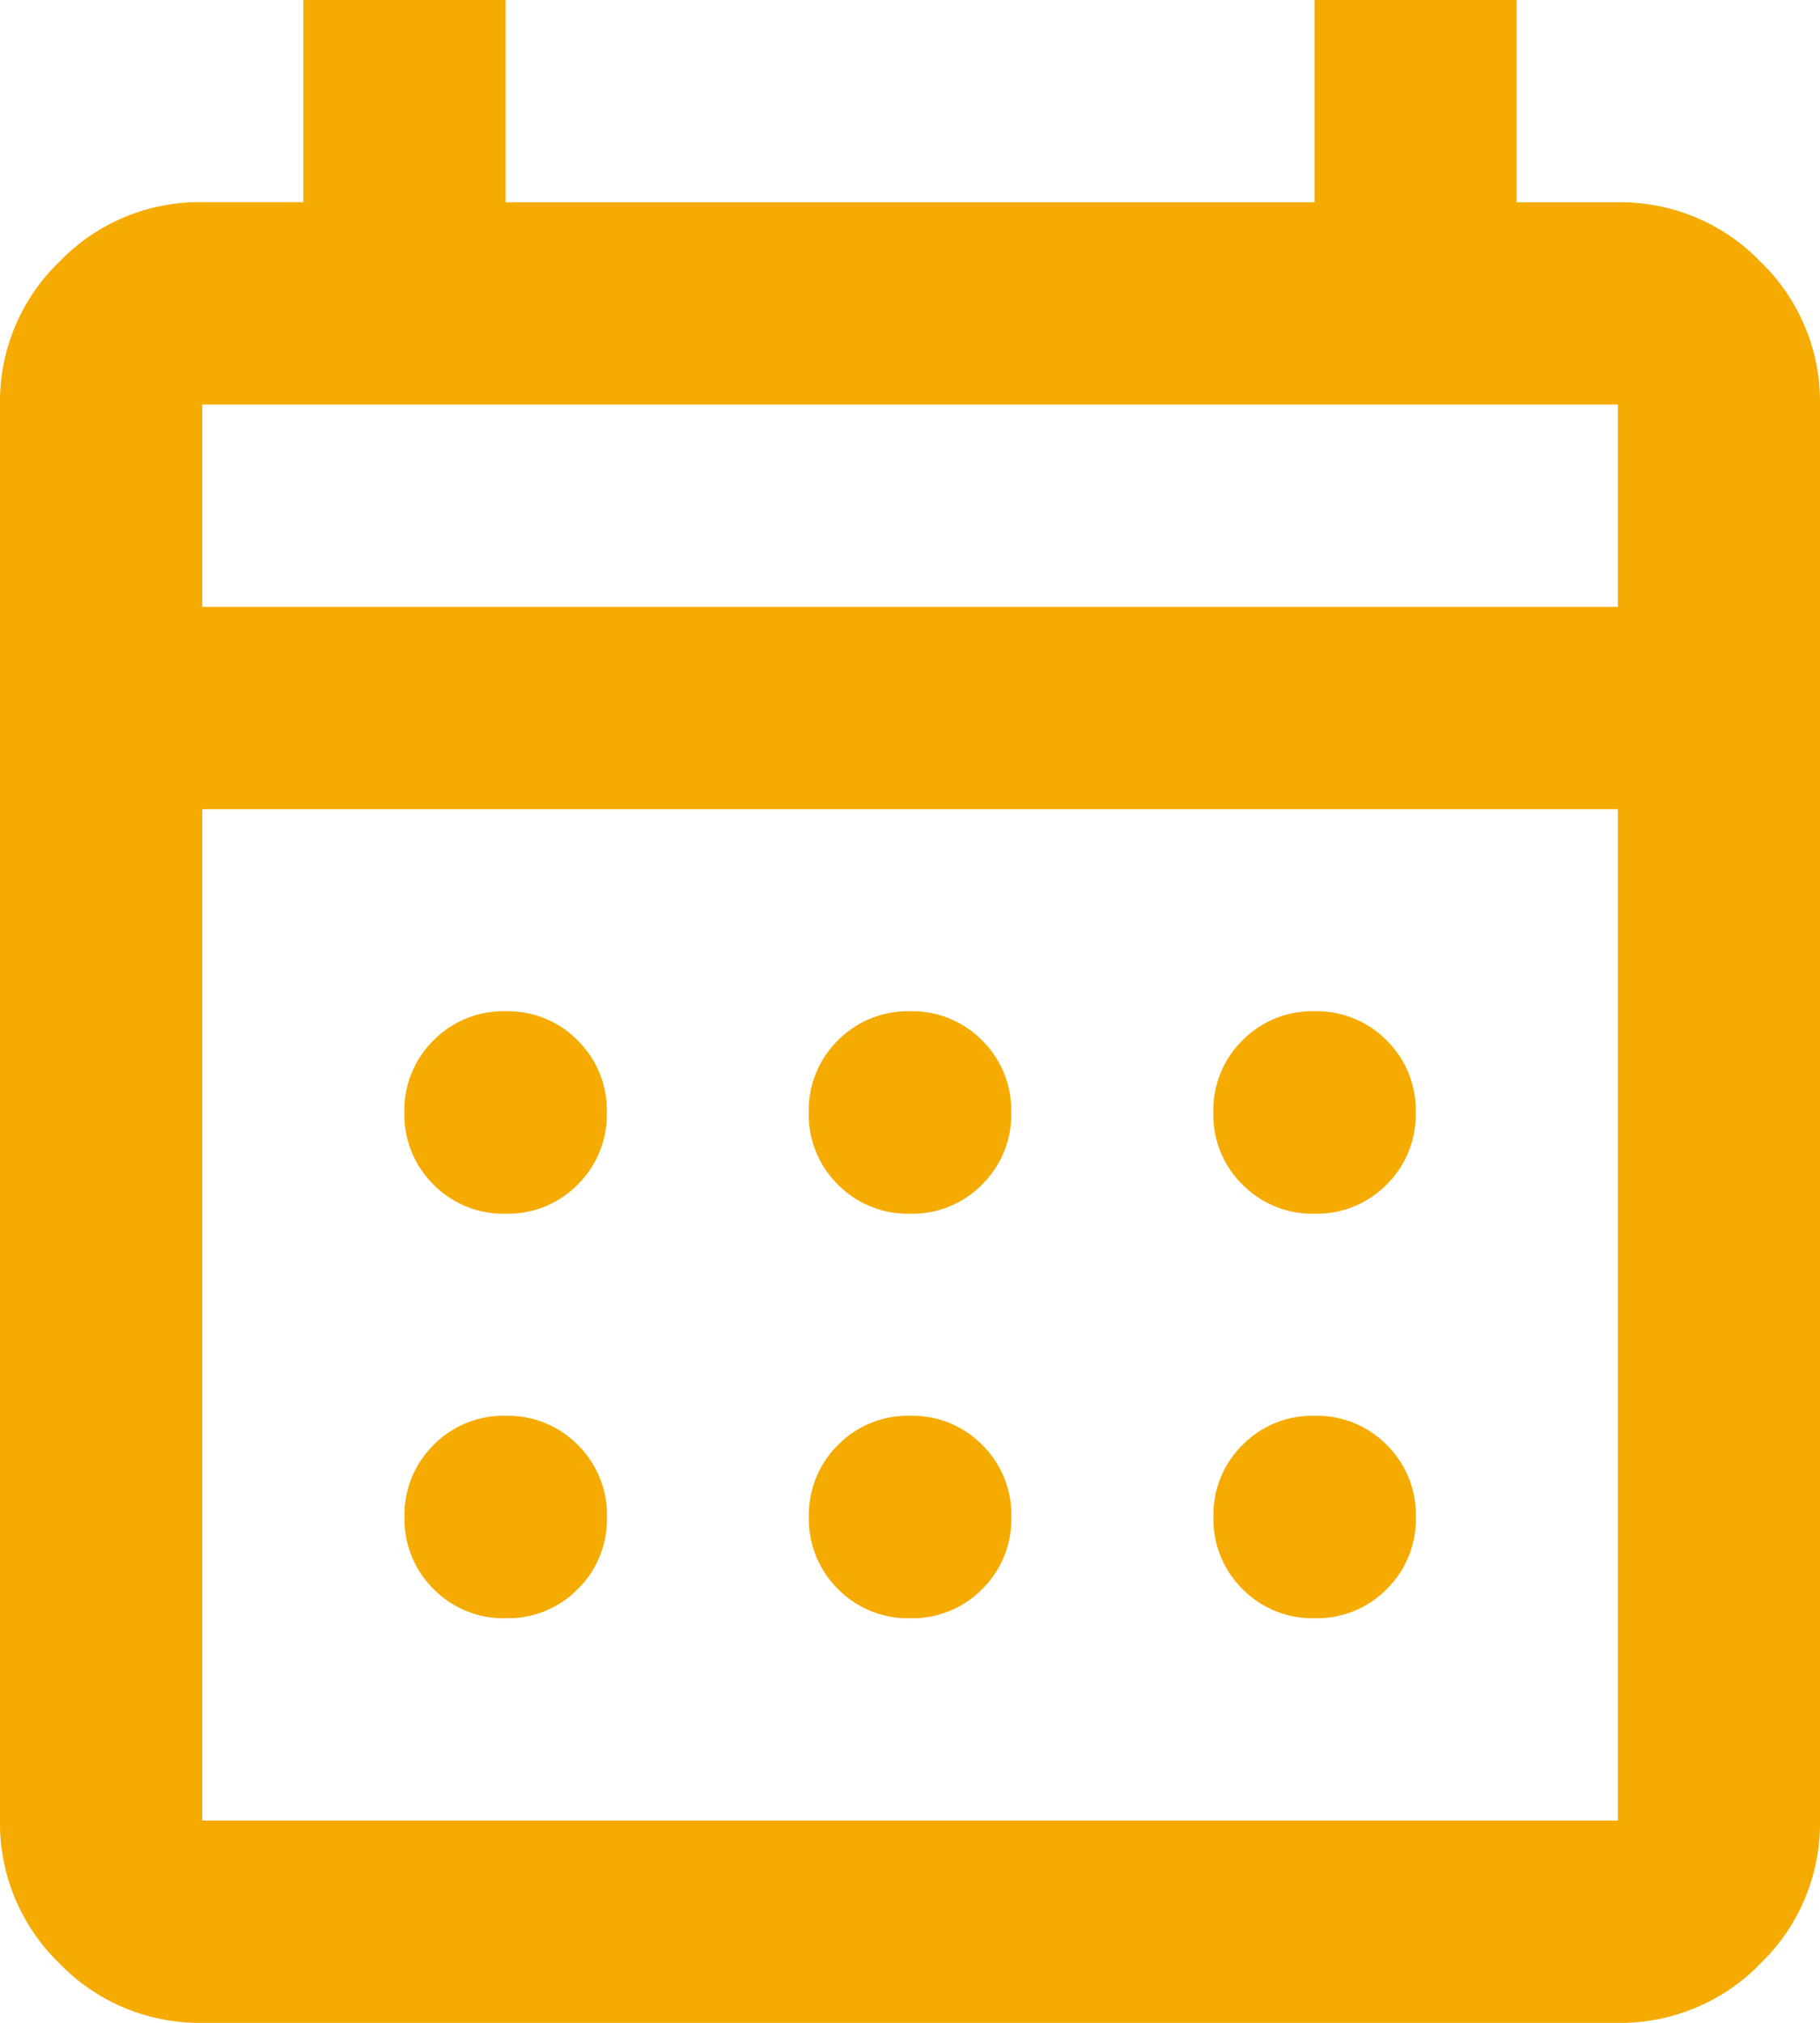
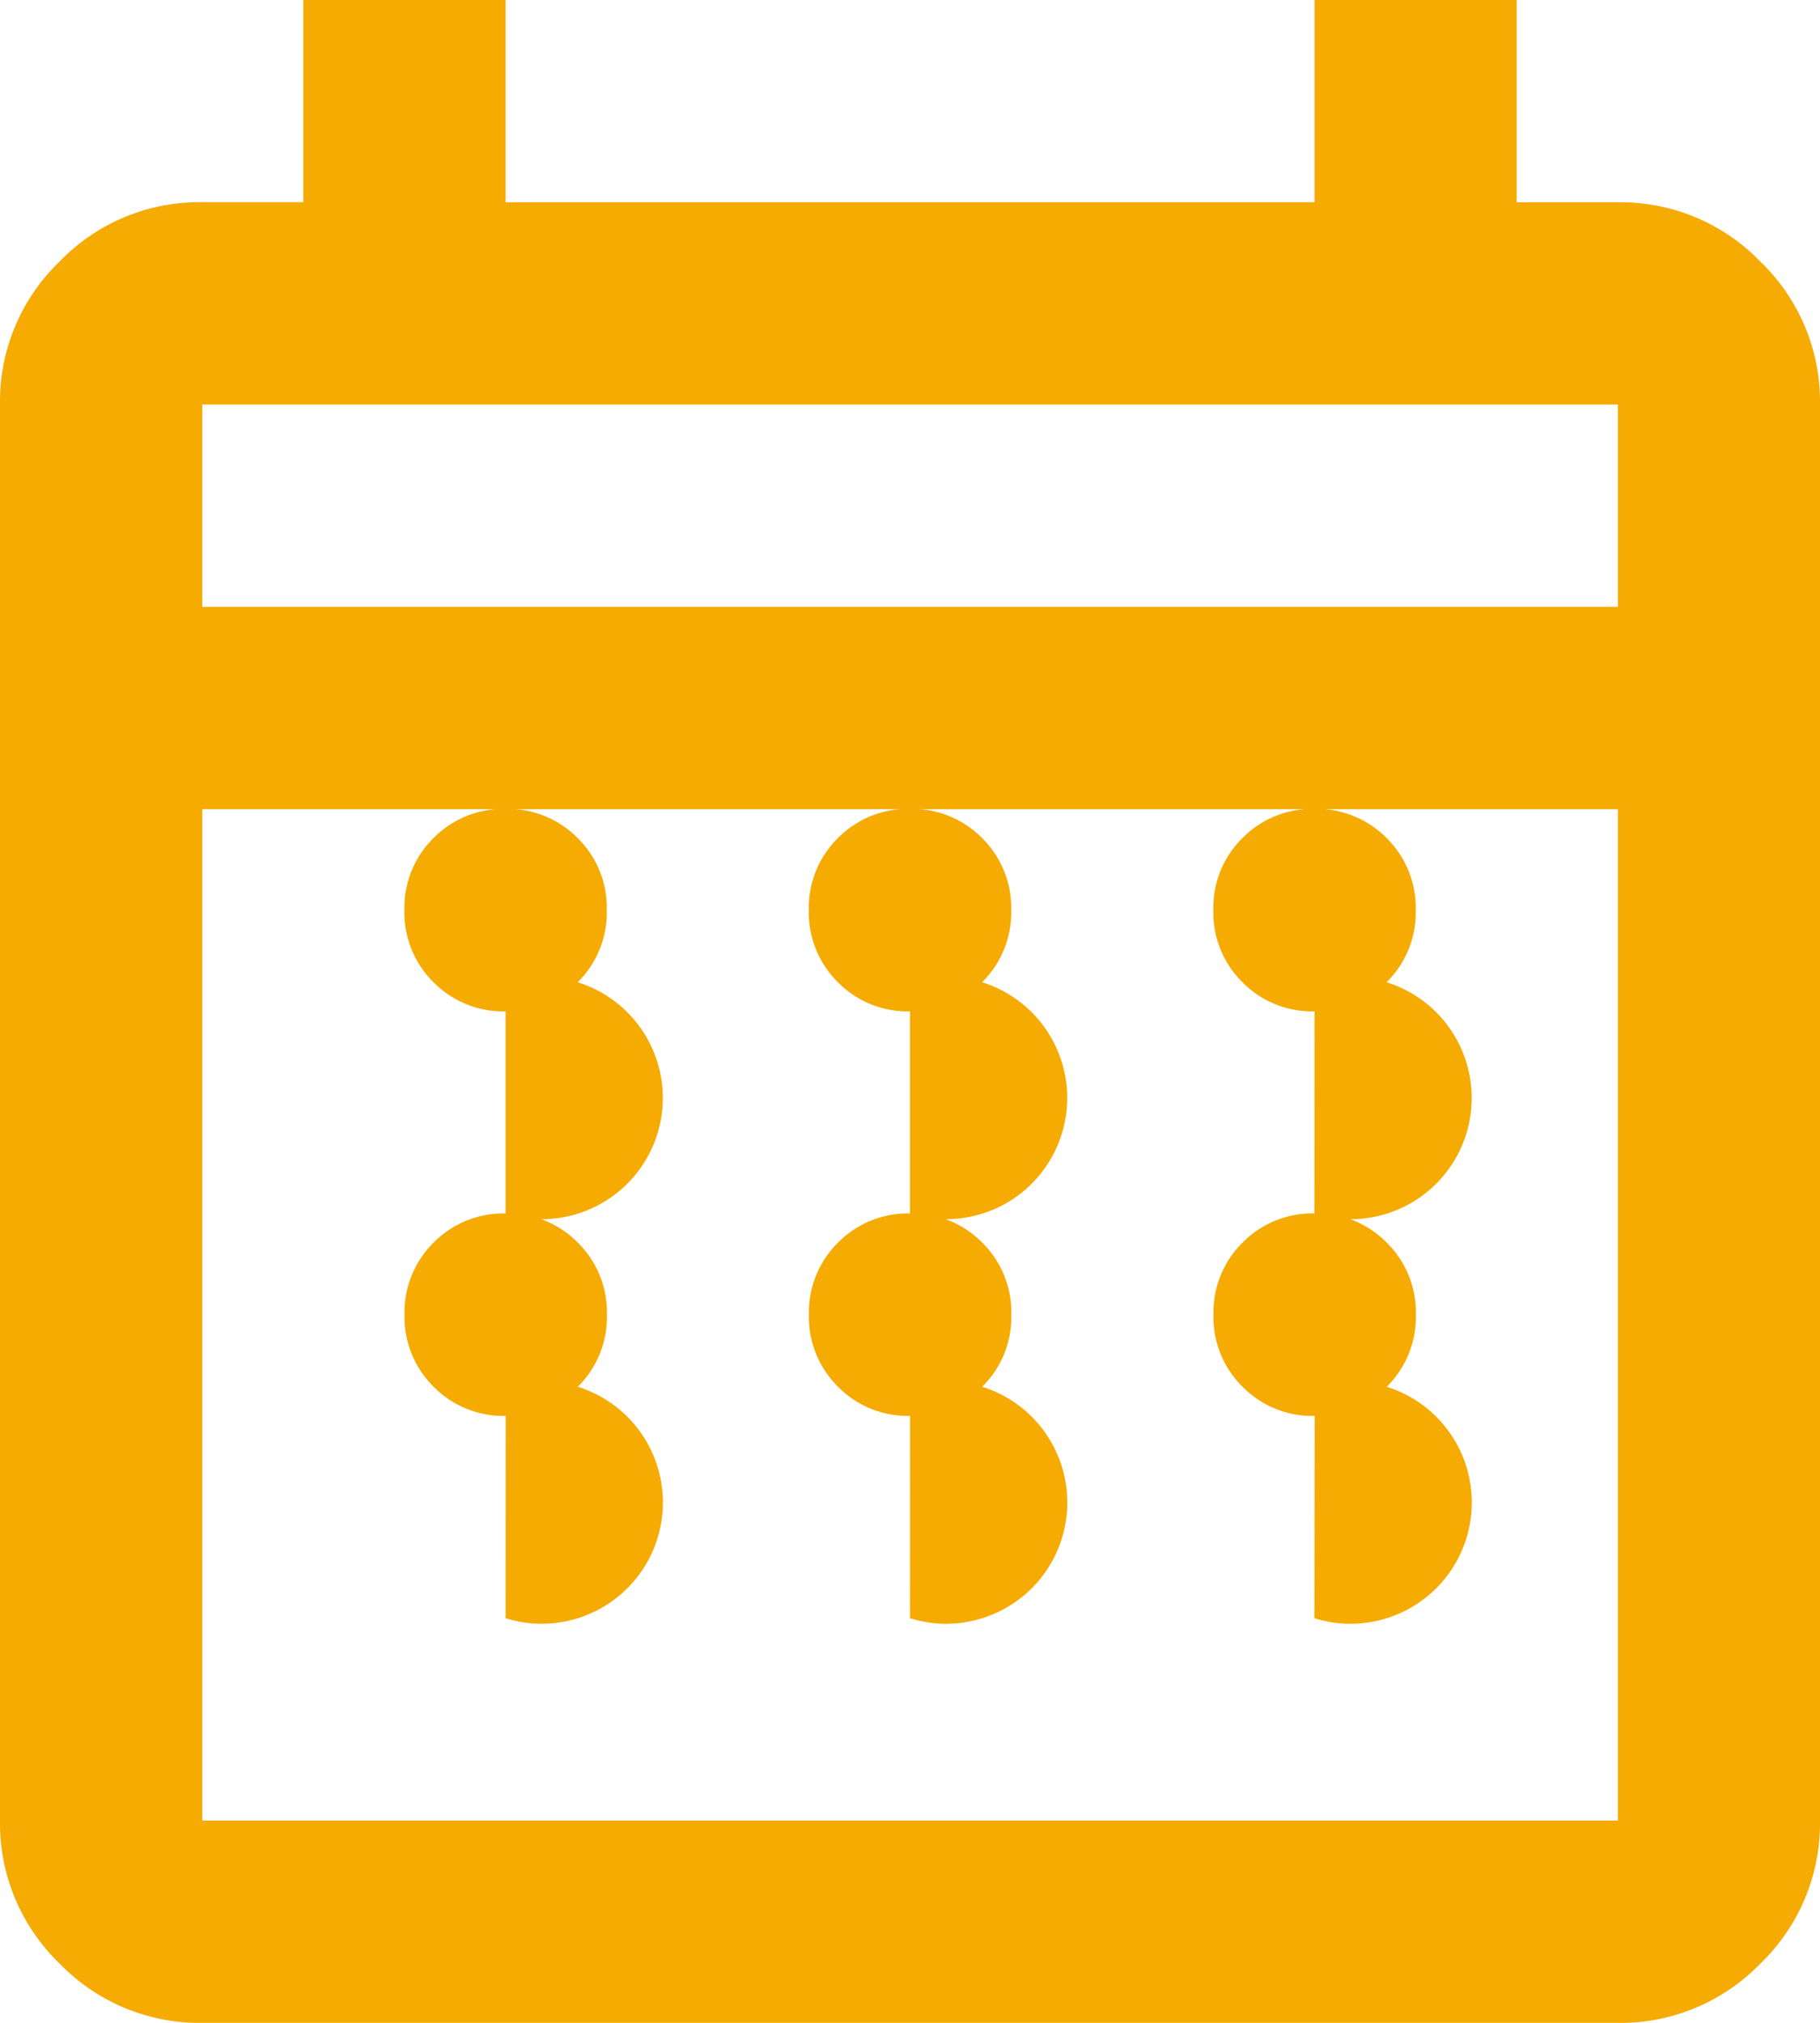
<svg xmlns="http://www.w3.org/2000/svg" width="15" height="16.667" viewBox="0 0 15 16.667">
-   <path id="calendar_month_24dp_5F6368_FILL0_wght400_GRAD0_opsz24_4_" data-name="calendar_month_24dp_5F6368_FILL0_wght400_GRAD0_opsz24 (4)" d="M121.667-863.333a1.605,1.605,0,0,1-1.177-.49A1.605,1.605,0,0,1,120-865v-11.667a1.6,1.6,0,0,1,.49-1.177,1.6,1.6,0,0,1,1.177-.49h.833V-880h1.667v1.667h6.667V-880H132.5v1.667h.833a1.6,1.6,0,0,1,1.177.49,1.6,1.6,0,0,1,.49,1.177V-865a1.605,1.605,0,0,1-.49,1.177,1.605,1.605,0,0,1-1.177.49Zm0-1.667h11.667v-8.333H121.667Zm0-10h11.667v-1.667H121.667Zm0,0v0Zm5.833,5a.806.806,0,0,1-.594-.24.806.806,0,0,1-.24-.594.806.806,0,0,1,.24-.594.806.806,0,0,1,.594-.24.806.806,0,0,1,.594.24.806.806,0,0,1,.24.594.807.807,0,0,1-.24.594A.806.806,0,0,1,127.5-870Zm-3.333,0a.806.806,0,0,1-.594-.24.806.806,0,0,1-.24-.594.806.806,0,0,1,.24-.594.806.806,0,0,1,.594-.24.806.806,0,0,1,.594.24.806.806,0,0,1,.24.594.807.807,0,0,1-.24.594A.806.806,0,0,1,124.167-870Zm6.667,0a.806.806,0,0,1-.594-.24.806.806,0,0,1-.24-.594.806.806,0,0,1,.24-.594.806.806,0,0,1,.594-.24.806.806,0,0,1,.594.24.806.806,0,0,1,.24.594.806.806,0,0,1-.24.594A.806.806,0,0,1,130.833-870Zm-3.333,3.333a.806.806,0,0,1-.594-.24.806.806,0,0,1-.24-.594.806.806,0,0,1,.24-.594.806.806,0,0,1,.594-.24.806.806,0,0,1,.594.24.806.806,0,0,1,.24.594.807.807,0,0,1-.24.594A.806.806,0,0,1,127.5-866.667Zm-3.333,0a.806.806,0,0,1-.594-.24.806.806,0,0,1-.24-.594.806.806,0,0,1,.24-.594.806.806,0,0,1,.594-.24.806.806,0,0,1,.594.24.806.806,0,0,1,.24.594.807.807,0,0,1-.24.594A.806.806,0,0,1,124.167-866.667Zm6.667,0a.806.806,0,0,1-.594-.24.806.806,0,0,1-.24-.594.806.806,0,0,1,.24-.594.806.806,0,0,1,.594-.24.806.806,0,0,1,.594.24.806.806,0,0,1,.24.594.806.806,0,0,1-.24.594A.806.806,0,0,1,130.833-866.667Z" transform="translate(-120 880)" fill="#f5ab01" />
+   <path id="calendar_month_24dp_5F6368_FILL0_wght400_GRAD0_opsz24_4_" data-name="calendar_month_24dp_5F6368_FILL0_wght400_GRAD0_opsz24 (4)" d="M121.667-863.333a1.605,1.605,0,0,1-1.177-.49A1.605,1.605,0,0,1,120-865v-11.667a1.6,1.6,0,0,1,.49-1.177,1.6,1.6,0,0,1,1.177-.49h.833V-880h1.667v1.667h6.667V-880H132.5v1.667h.833a1.6,1.6,0,0,1,1.177.49,1.6,1.6,0,0,1,.49,1.177V-865a1.605,1.605,0,0,1-.49,1.177,1.605,1.605,0,0,1-1.177.49Zm0-1.667h11.667v-8.333H121.667Zm0-10h11.667v-1.667H121.667m0,0v0Zm5.833,5a.806.806,0,0,1-.594-.24.806.806,0,0,1-.24-.594.806.806,0,0,1,.24-.594.806.806,0,0,1,.594-.24.806.806,0,0,1,.594.24.806.806,0,0,1,.24.594.807.807,0,0,1-.24.594A.806.806,0,0,1,127.5-870Zm-3.333,0a.806.806,0,0,1-.594-.24.806.806,0,0,1-.24-.594.806.806,0,0,1,.24-.594.806.806,0,0,1,.594-.24.806.806,0,0,1,.594.24.806.806,0,0,1,.24.594.807.807,0,0,1-.24.594A.806.806,0,0,1,124.167-870Zm6.667,0a.806.806,0,0,1-.594-.24.806.806,0,0,1-.24-.594.806.806,0,0,1,.24-.594.806.806,0,0,1,.594-.24.806.806,0,0,1,.594.24.806.806,0,0,1,.24.594.806.806,0,0,1-.24.594A.806.806,0,0,1,130.833-870Zm-3.333,3.333a.806.806,0,0,1-.594-.24.806.806,0,0,1-.24-.594.806.806,0,0,1,.24-.594.806.806,0,0,1,.594-.24.806.806,0,0,1,.594.24.806.806,0,0,1,.24.594.807.807,0,0,1-.24.594A.806.806,0,0,1,127.5-866.667Zm-3.333,0a.806.806,0,0,1-.594-.24.806.806,0,0,1-.24-.594.806.806,0,0,1,.24-.594.806.806,0,0,1,.594-.24.806.806,0,0,1,.594.24.806.806,0,0,1,.24.594.807.807,0,0,1-.24.594A.806.806,0,0,1,124.167-866.667Zm6.667,0a.806.806,0,0,1-.594-.24.806.806,0,0,1-.24-.594.806.806,0,0,1,.24-.594.806.806,0,0,1,.594-.24.806.806,0,0,1,.594.24.806.806,0,0,1,.24.594.806.806,0,0,1-.24.594A.806.806,0,0,1,130.833-866.667Z" transform="translate(-120 880)" fill="#f5ab01" />
</svg>